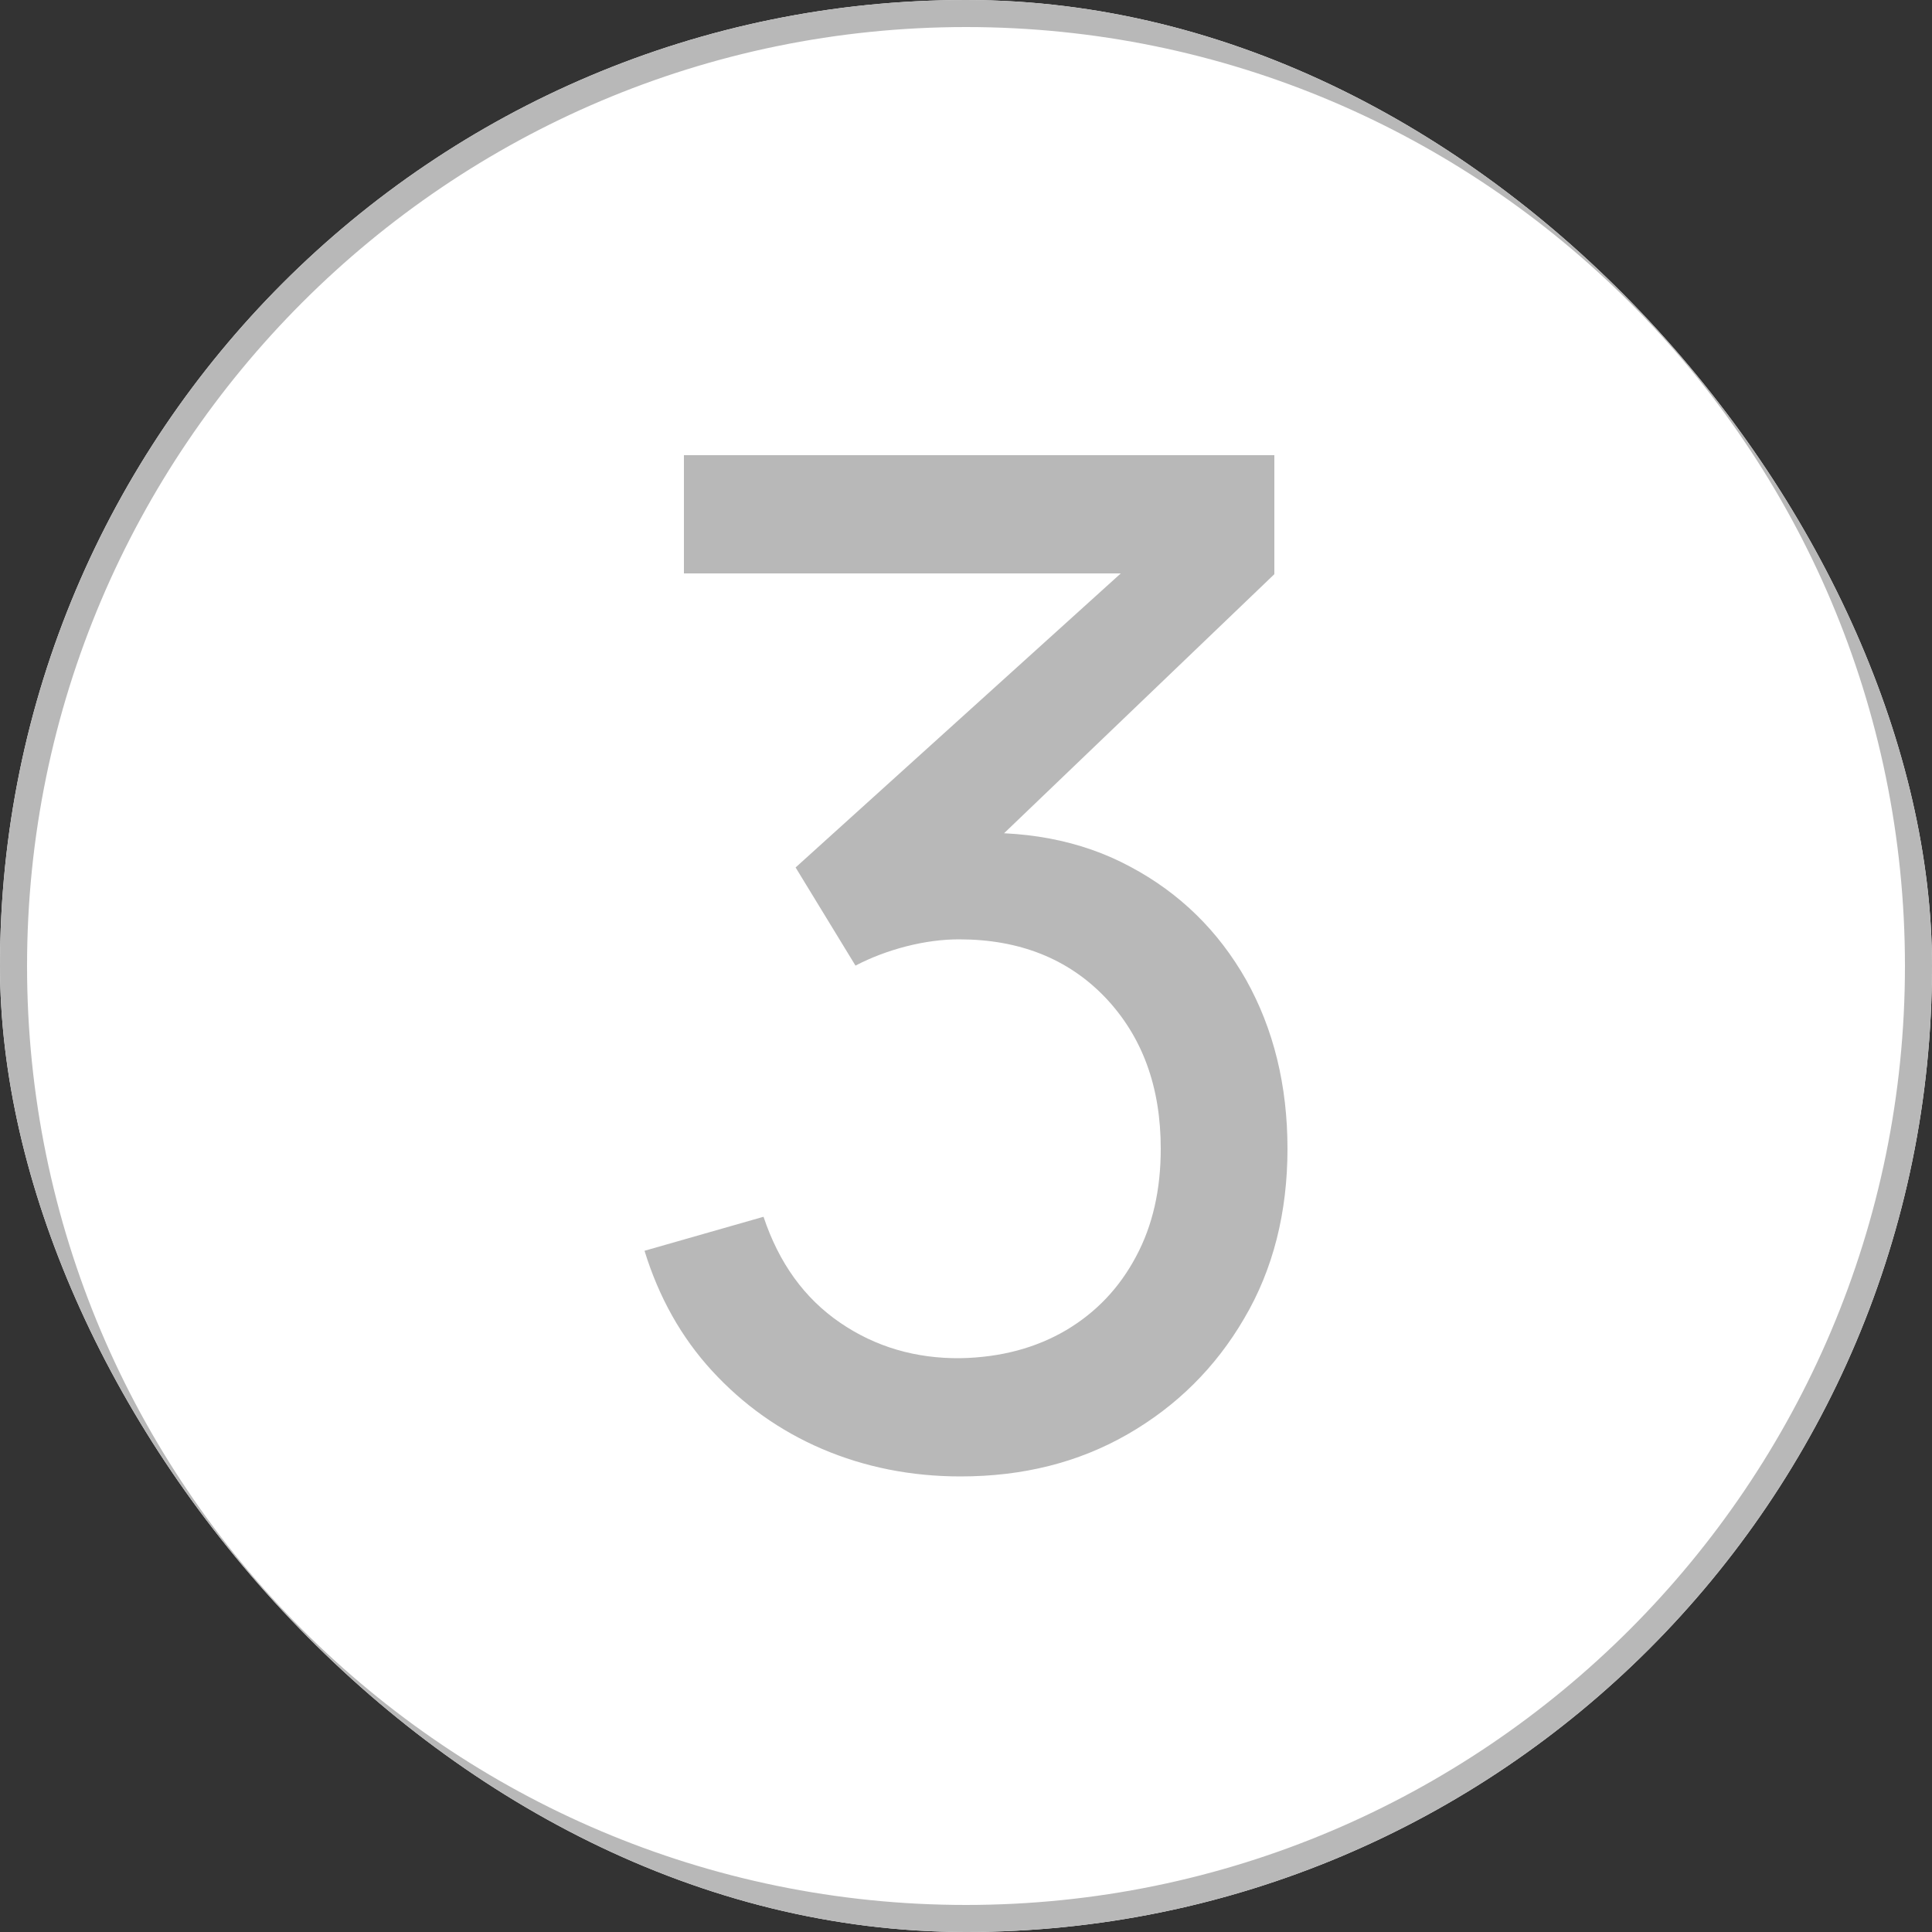
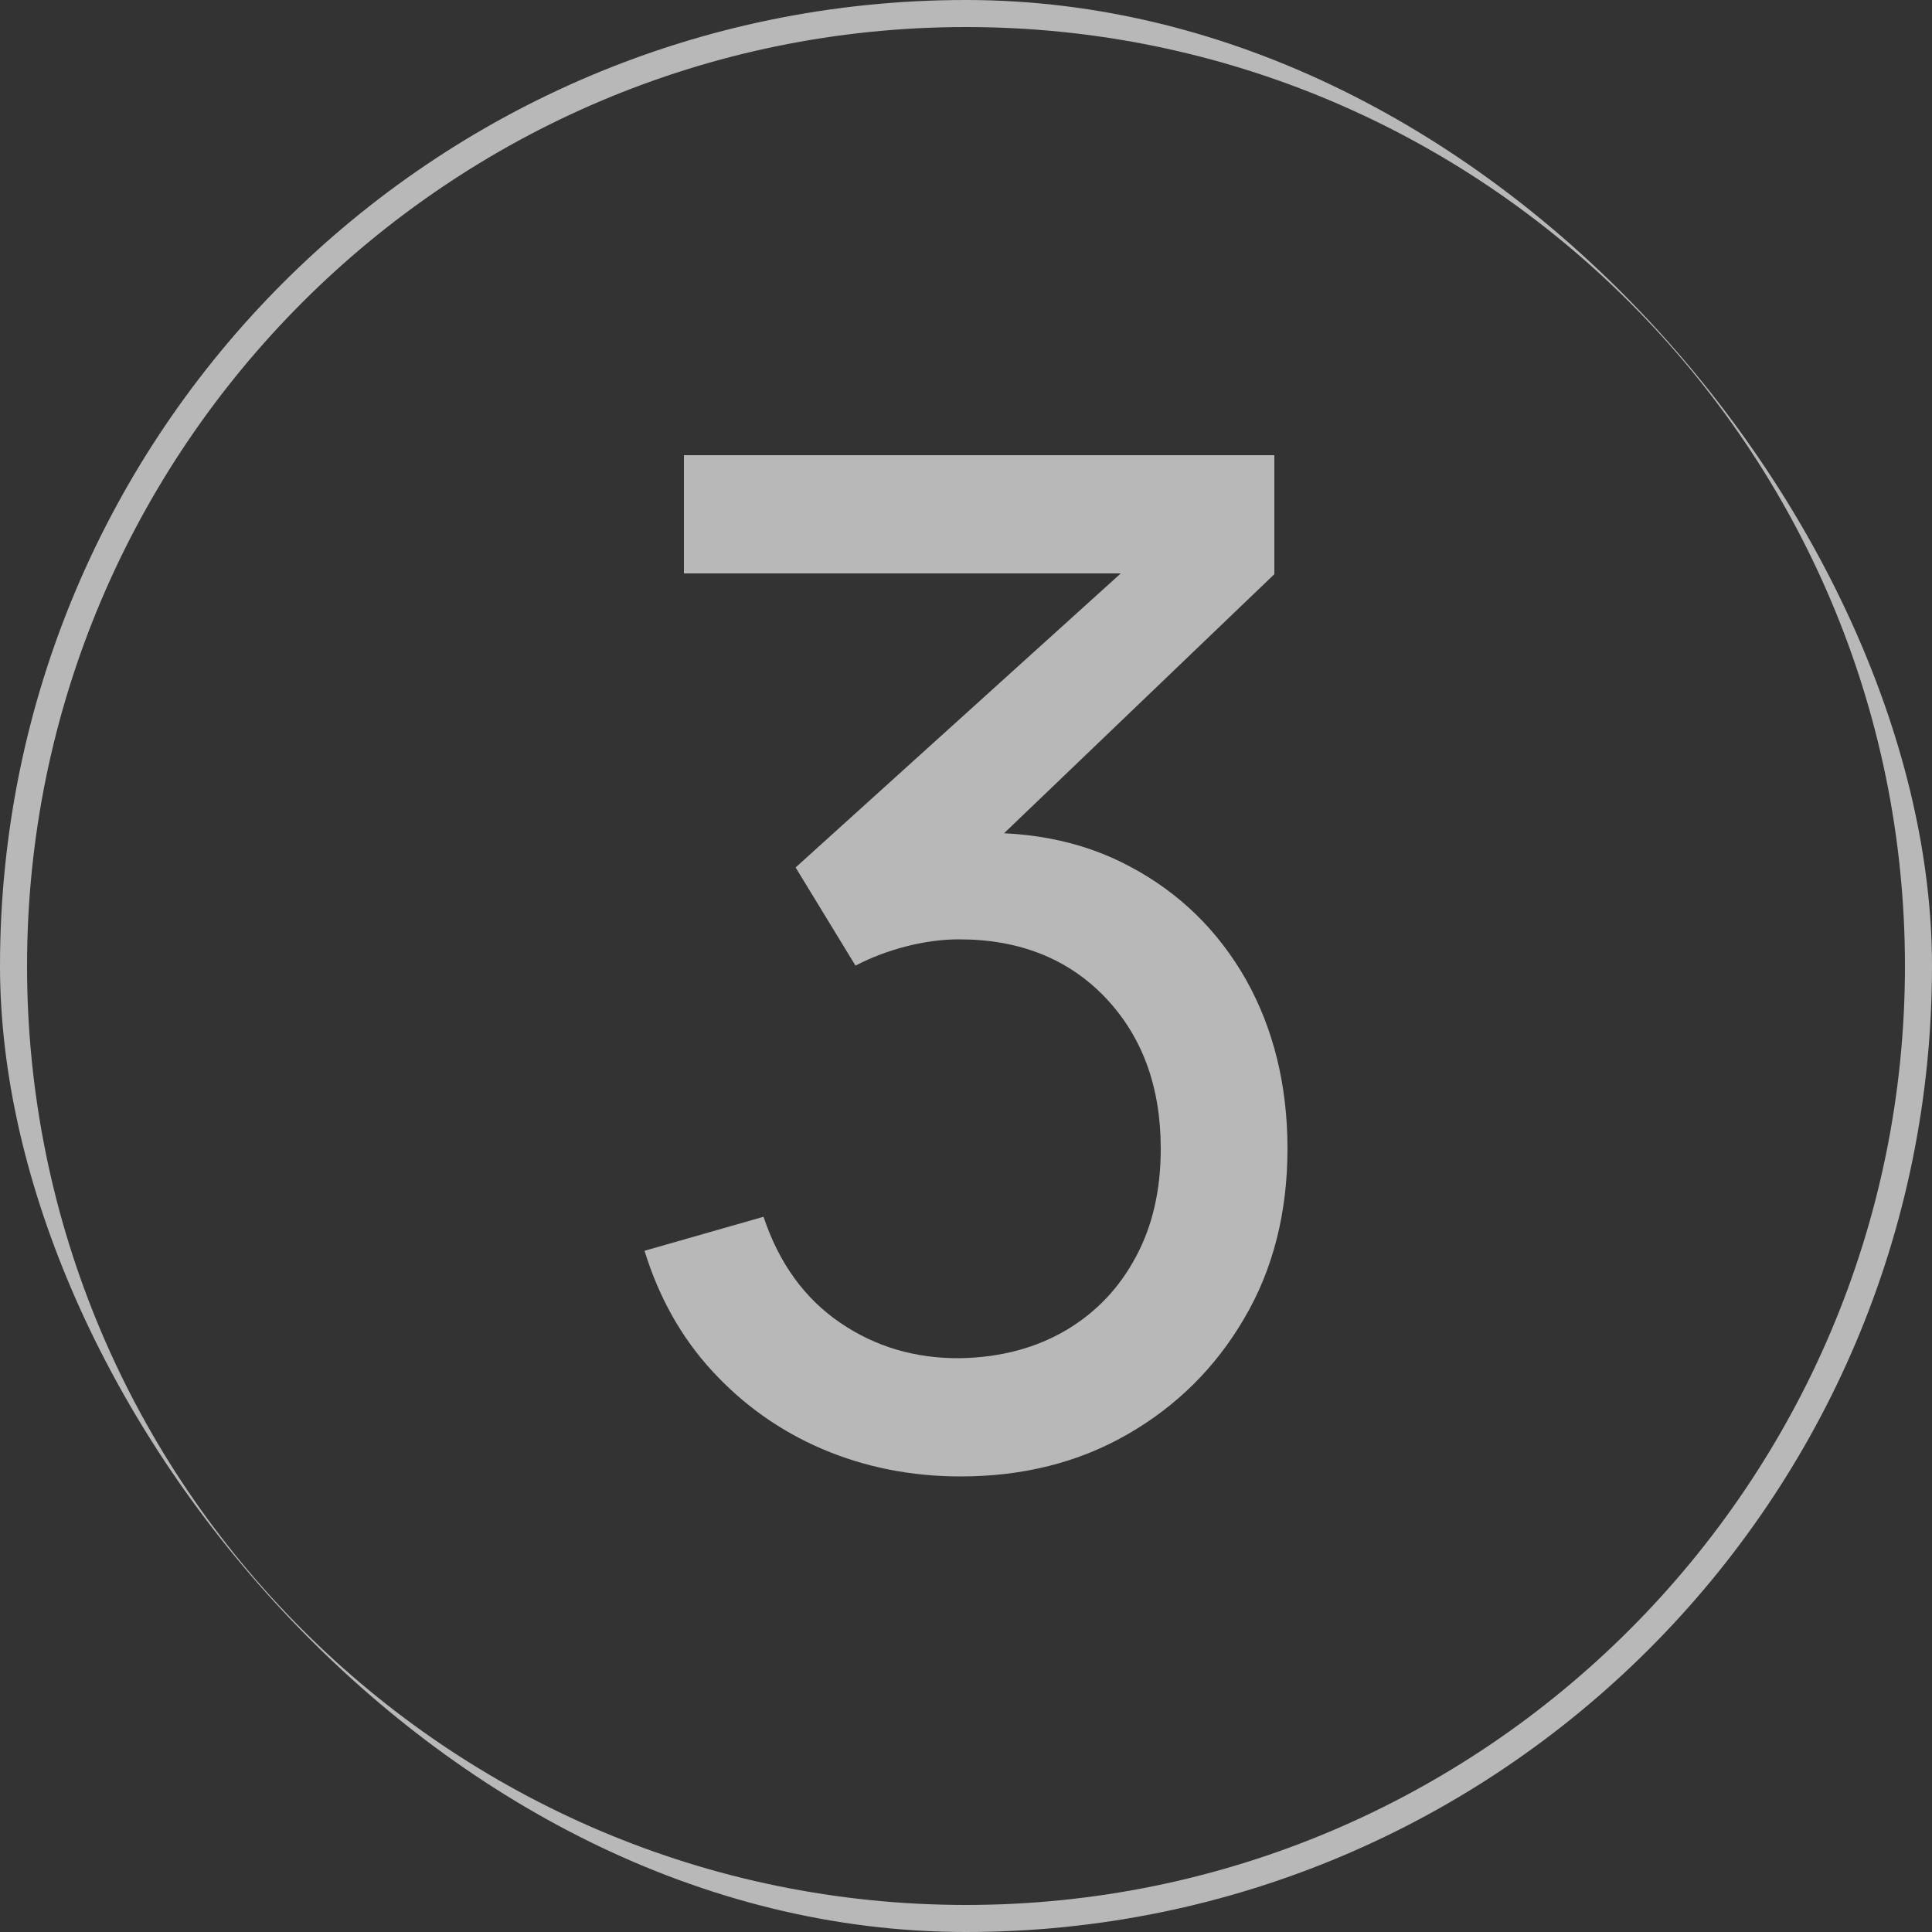
<svg xmlns="http://www.w3.org/2000/svg" width="50" height="50" viewBox="0 0 50 50" fill="none">
  <rect x="0" y="0" width="50" height="50" fill="#333333" stroke="none" />
  <g clip-path="url(#clip0_2020_934)">
-     <rect width="50" height="50" rx="25" fill="white" />
    <path d="M24.86 38.21C23.58 38.21 22.38 37.97 21.28 37.5C20.18 37.03 19.23 36.35 18.43 35.48C17.63 34.61 17.05 33.57 16.68 32.37L19.76 31.49C20.16 32.69 20.82 33.6 21.74 34.23C22.66 34.86 23.7 35.16 24.85 35.15C25.91 35.13 26.82 34.88 27.6 34.42C28.37 33.96 28.97 33.33 29.4 32.52C29.83 31.72 30.04 30.79 30.04 29.73C30.04 28.12 29.56 26.82 28.6 25.81C27.64 24.81 26.38 24.31 24.82 24.31C24.39 24.31 23.93 24.37 23.46 24.49C22.99 24.61 22.54 24.78 22.14 24.99L20.59 22.45L30.2 13.76L30.61 14.84H17.7V11.78H32.98V14.86L24.79 22.71L24.75 21.58C26.47 21.46 27.97 21.74 29.25 22.43C30.53 23.11 31.53 24.09 32.25 25.36C32.96 26.63 33.32 28.09 33.32 29.73C33.32 31.37 32.95 32.85 32.2 34.12C31.46 35.39 30.45 36.39 29.18 37.12C27.91 37.85 26.47 38.21 24.86 38.21Z" fill="#B8B8B8" />
    <path d="M25 0.7C38.4 0.7 49.3 11.6 49.3 25C49.3 38.4 38.4 49.3 25 49.3C11.6 49.3 0.7 38.4 0.7 25C0.7 11.6 11.6 0.7 25 0.7ZM25 0C11.19 0 0 11.19 0 25C0 38.81 11.19 50 25 50C38.81 50 50 38.81 50 25C50 11.19 38.81 0 25 0Z" fill="#B8B8B8" />
  </g>
  <defs>
    <clipPath id="clip0_2020_934">
      <rect width="50" height="50" rx="25" fill="white" />
    </clipPath>
  </defs>
</svg>